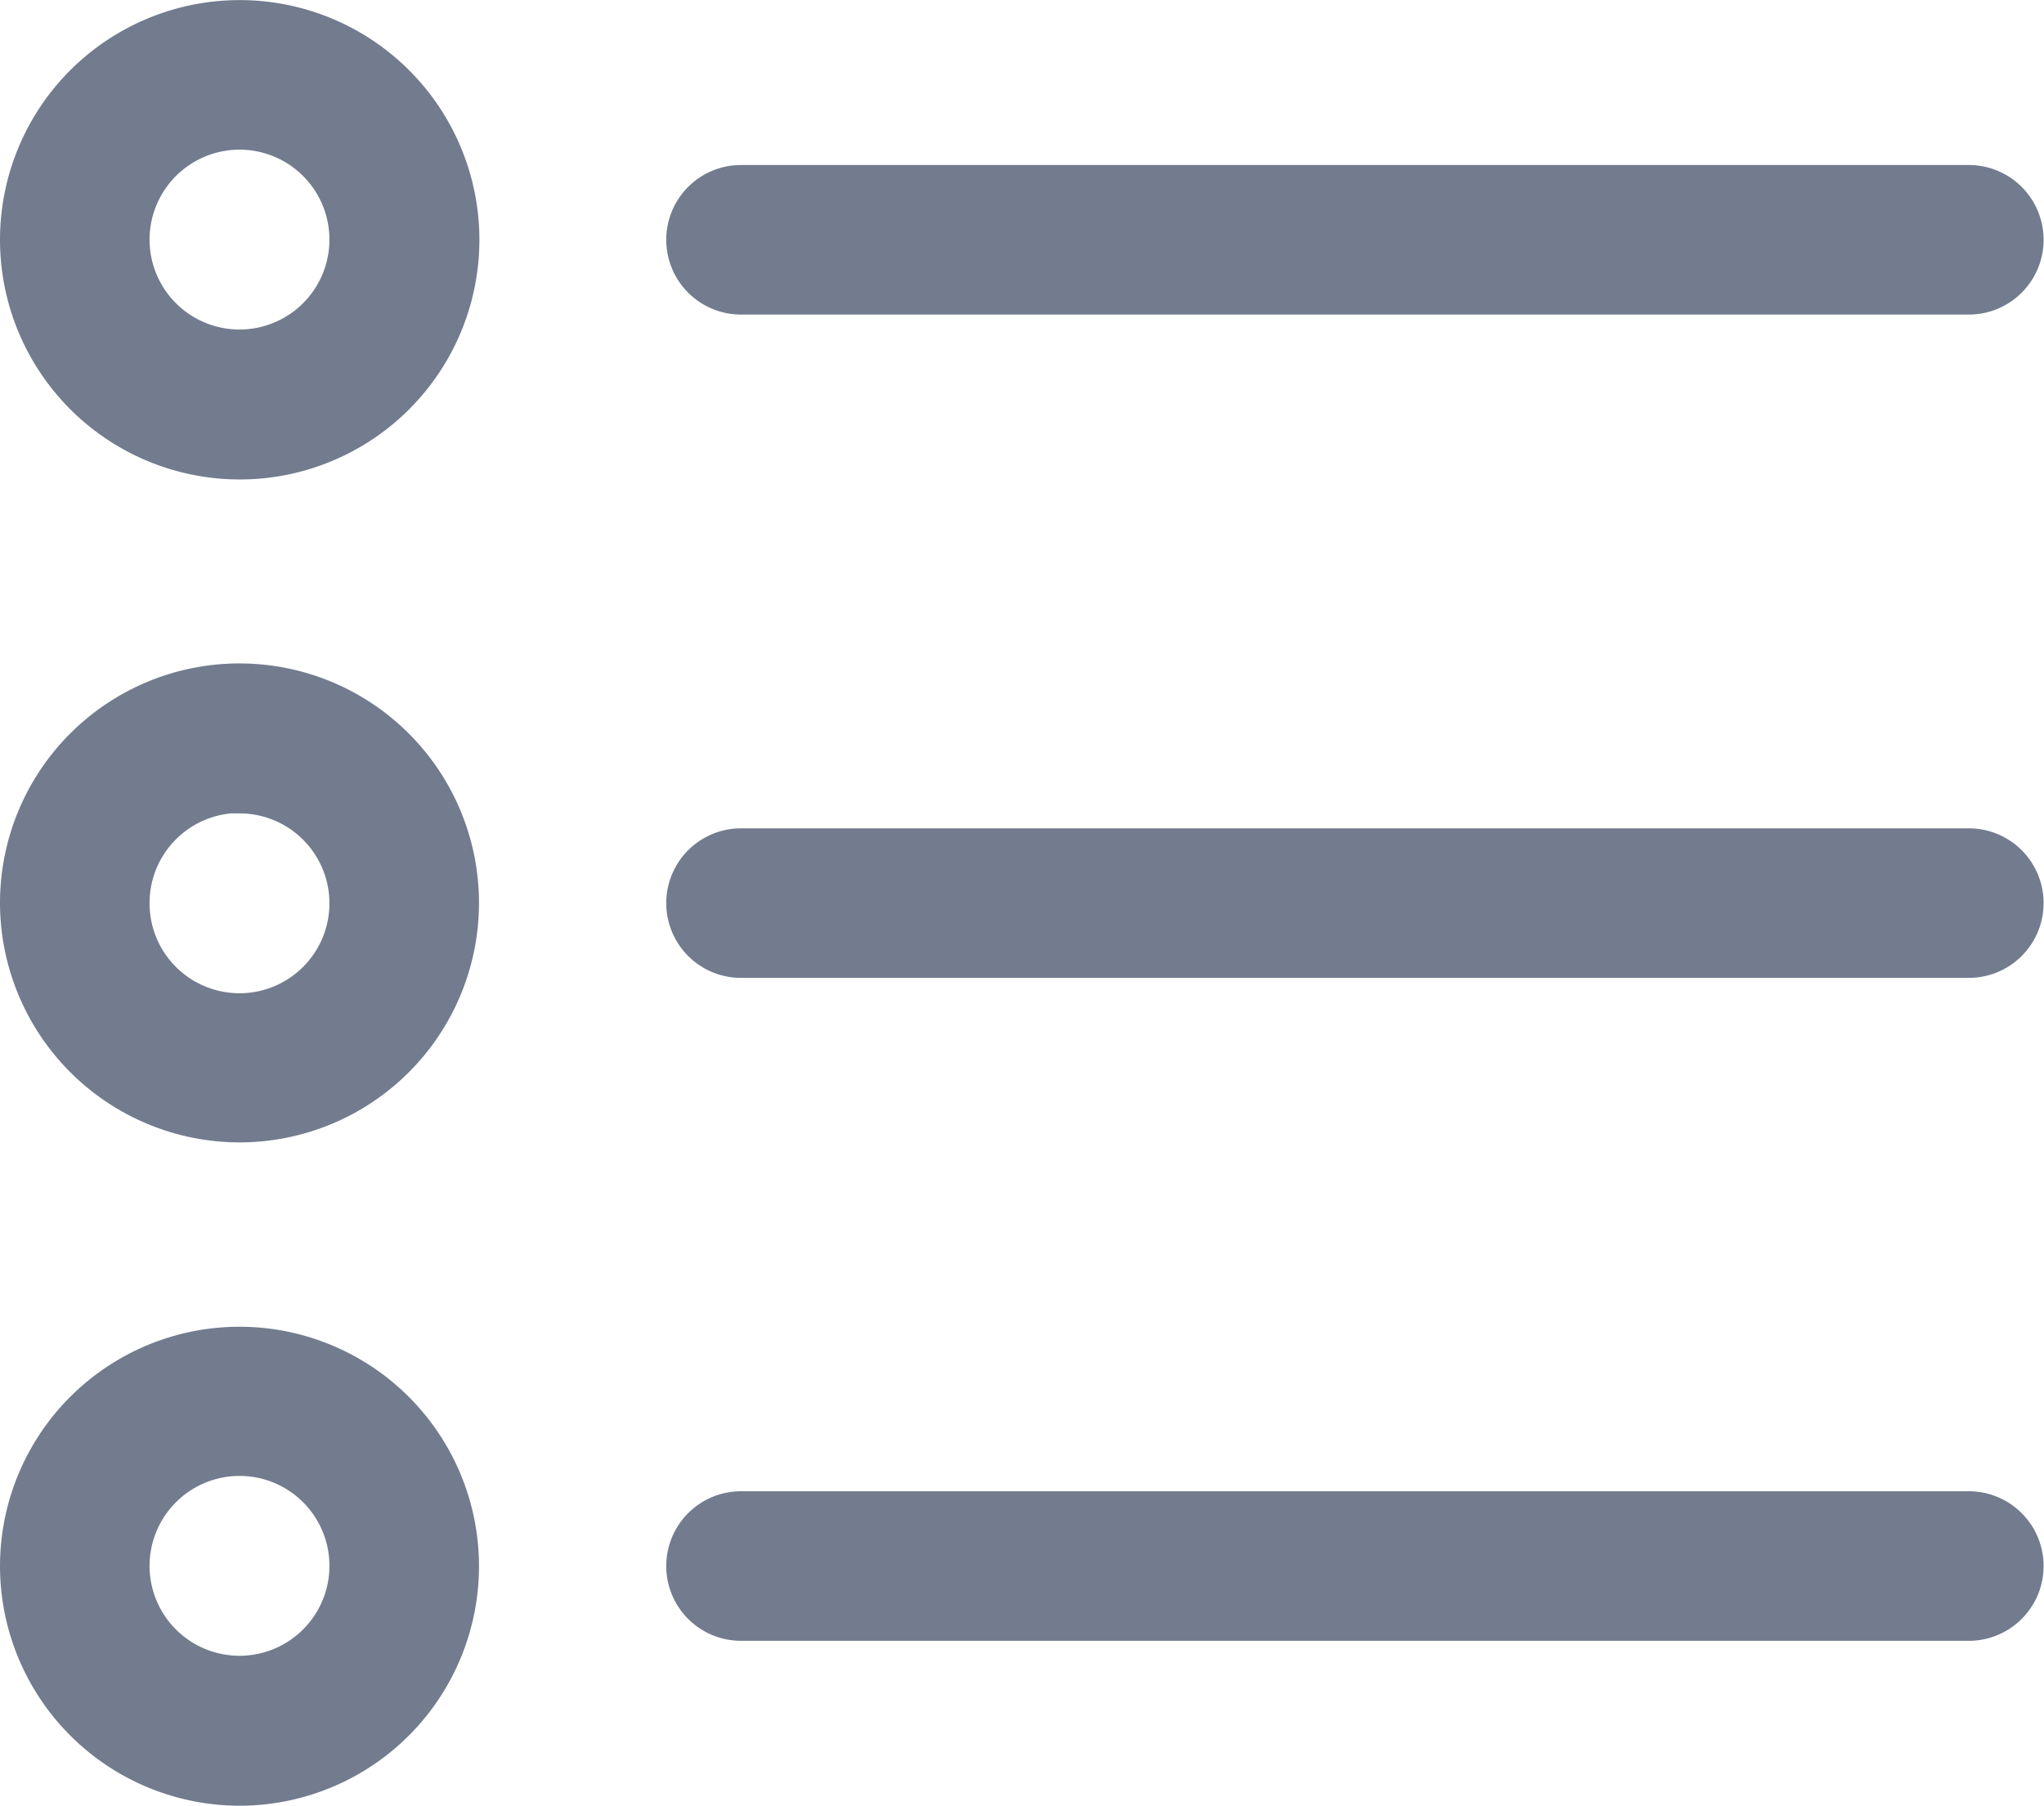
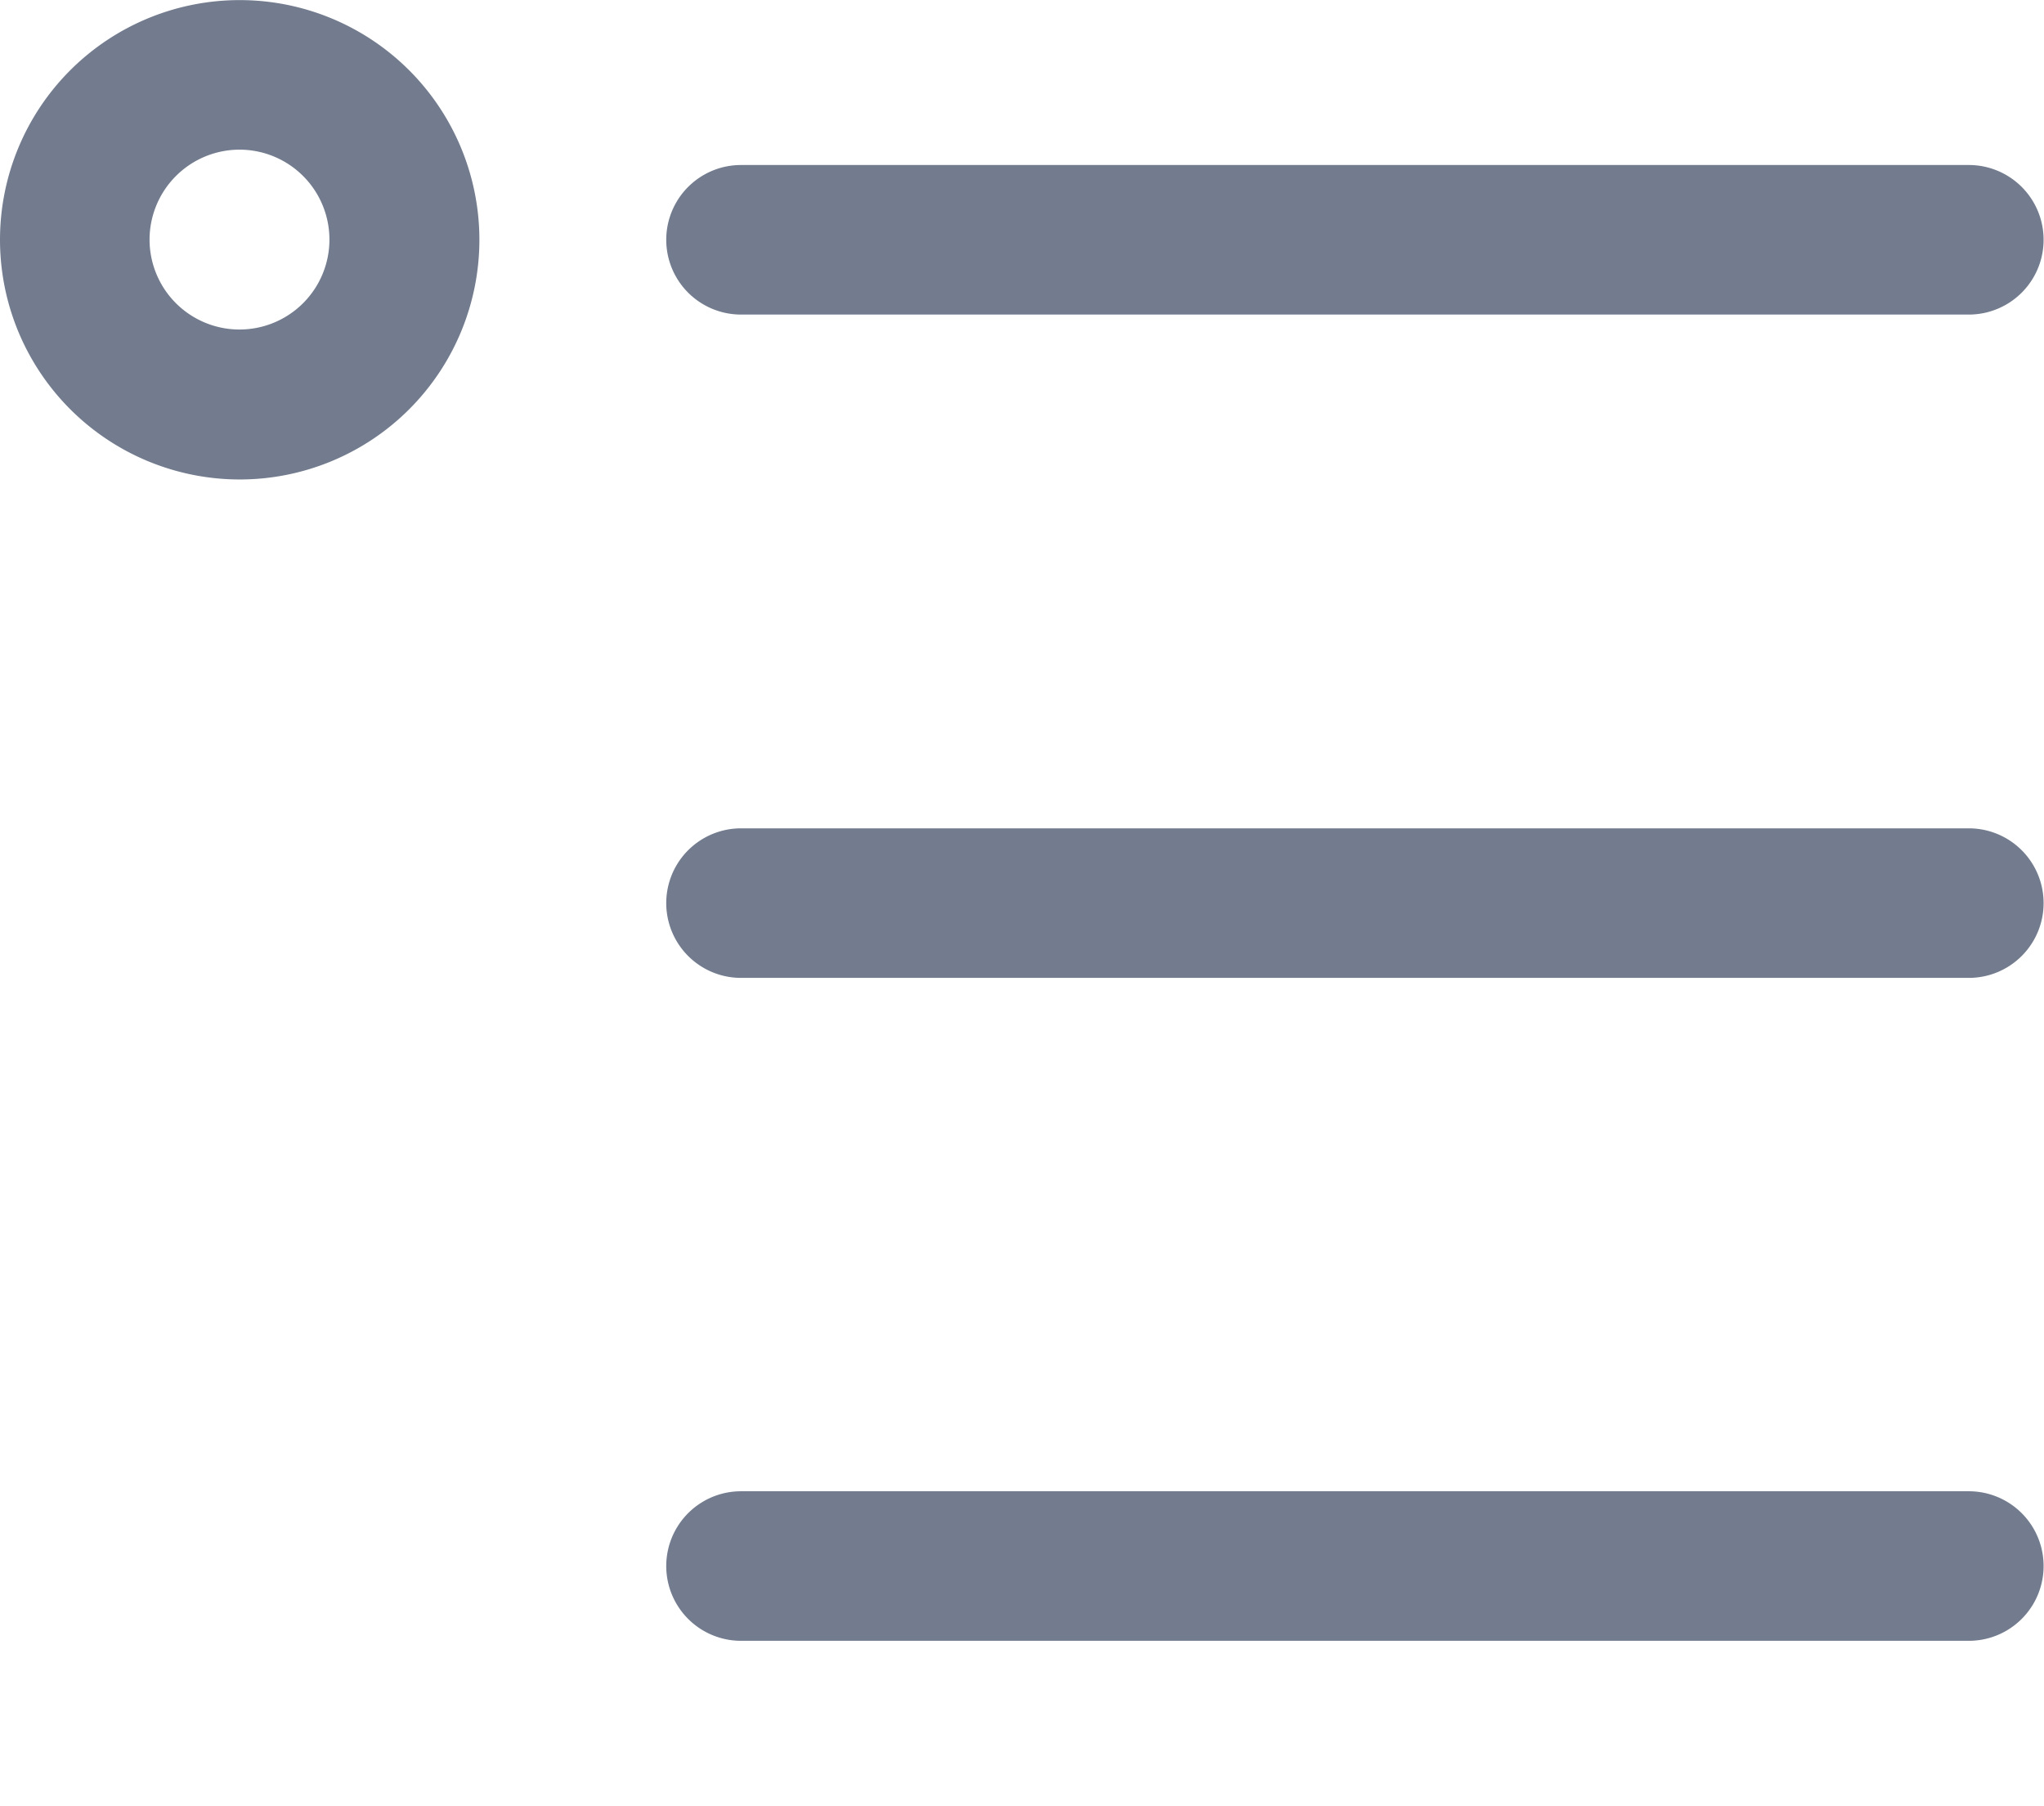
<svg xmlns="http://www.w3.org/2000/svg" width="20.5" height="18.111" viewBox="0 0 20.5 18.111">
  <g id="Catalogo_corsi" data-name="Catalogo corsi" transform="translate(0.25 0.25)">
    <path id="Tracciato_34" data-name="Tracciato 34" d="M2.152,33.559A2.154,2.154,0,1,0,0,31.4,2.155,2.155,0,0,0,2.152,33.559Zm0-3.308A1.152,1.152,0,1,1,1,31.4,1.153,1.153,0,0,1,2.152,30.251Z" transform="translate(0 -29.25)" fill="#727c8e" stroke="#727c8e" stroke-width="0.5" />
-     <path id="Tracciato_35" data-name="Tracciato 35" d="M2.152,196.455A2.152,2.152,0,1,0,0,194.3,2.155,2.155,0,0,0,2.152,196.455Zm0-3.3A1.152,1.152,0,1,1,1,194.3,1.153,1.153,0,0,1,2.152,193.151Z" transform="translate(0 -185.497)" fill="#727c8e" stroke="#727c8e" stroke-width="0.5" />
-     <path id="Tracciato_36" data-name="Tracciato 36" d="M2.152,359.355A2.152,2.152,0,1,0,0,357.2,2.155,2.155,0,0,0,2.152,359.355Zm0-3.308A1.152,1.152,0,1,1,1,357.2,1.153,1.153,0,0,1,2.152,356.047Z" transform="translate(0 -341.744)" fill="#727c8e" stroke="#727c8e" stroke-width="0.5" />
    <path id="Tracciato_37" data-name="Tracciato 37" d="M164.1,70.655h12.314a.5.5,0,0,0,0-1H164.1a.5.5,0,0,0,0,1Z" transform="translate(-156.918 -68)" fill="#727c8e" stroke="#727c8e" stroke-width="0.5" />
    <path id="Tracciato_38" data-name="Tracciato 38" d="M164.1,233.555h12.314a.5.5,0,0,0,0-1H164.1a.5.5,0,1,0,0,1Z" transform="translate(-156.918 -224.247)" fill="#727c8e" stroke="#727c8e" stroke-width="0.5" />
    <path id="Tracciato_39" data-name="Tracciato 39" d="M164.1,396.355h12.314a.5.5,0,1,0,0-1H164.1a.5.5,0,1,0,0,1Z" transform="translate(-156.918 -380.398)" fill="#727c8e" stroke="#727c8e" stroke-width="0.5" />
  </g>
</svg>